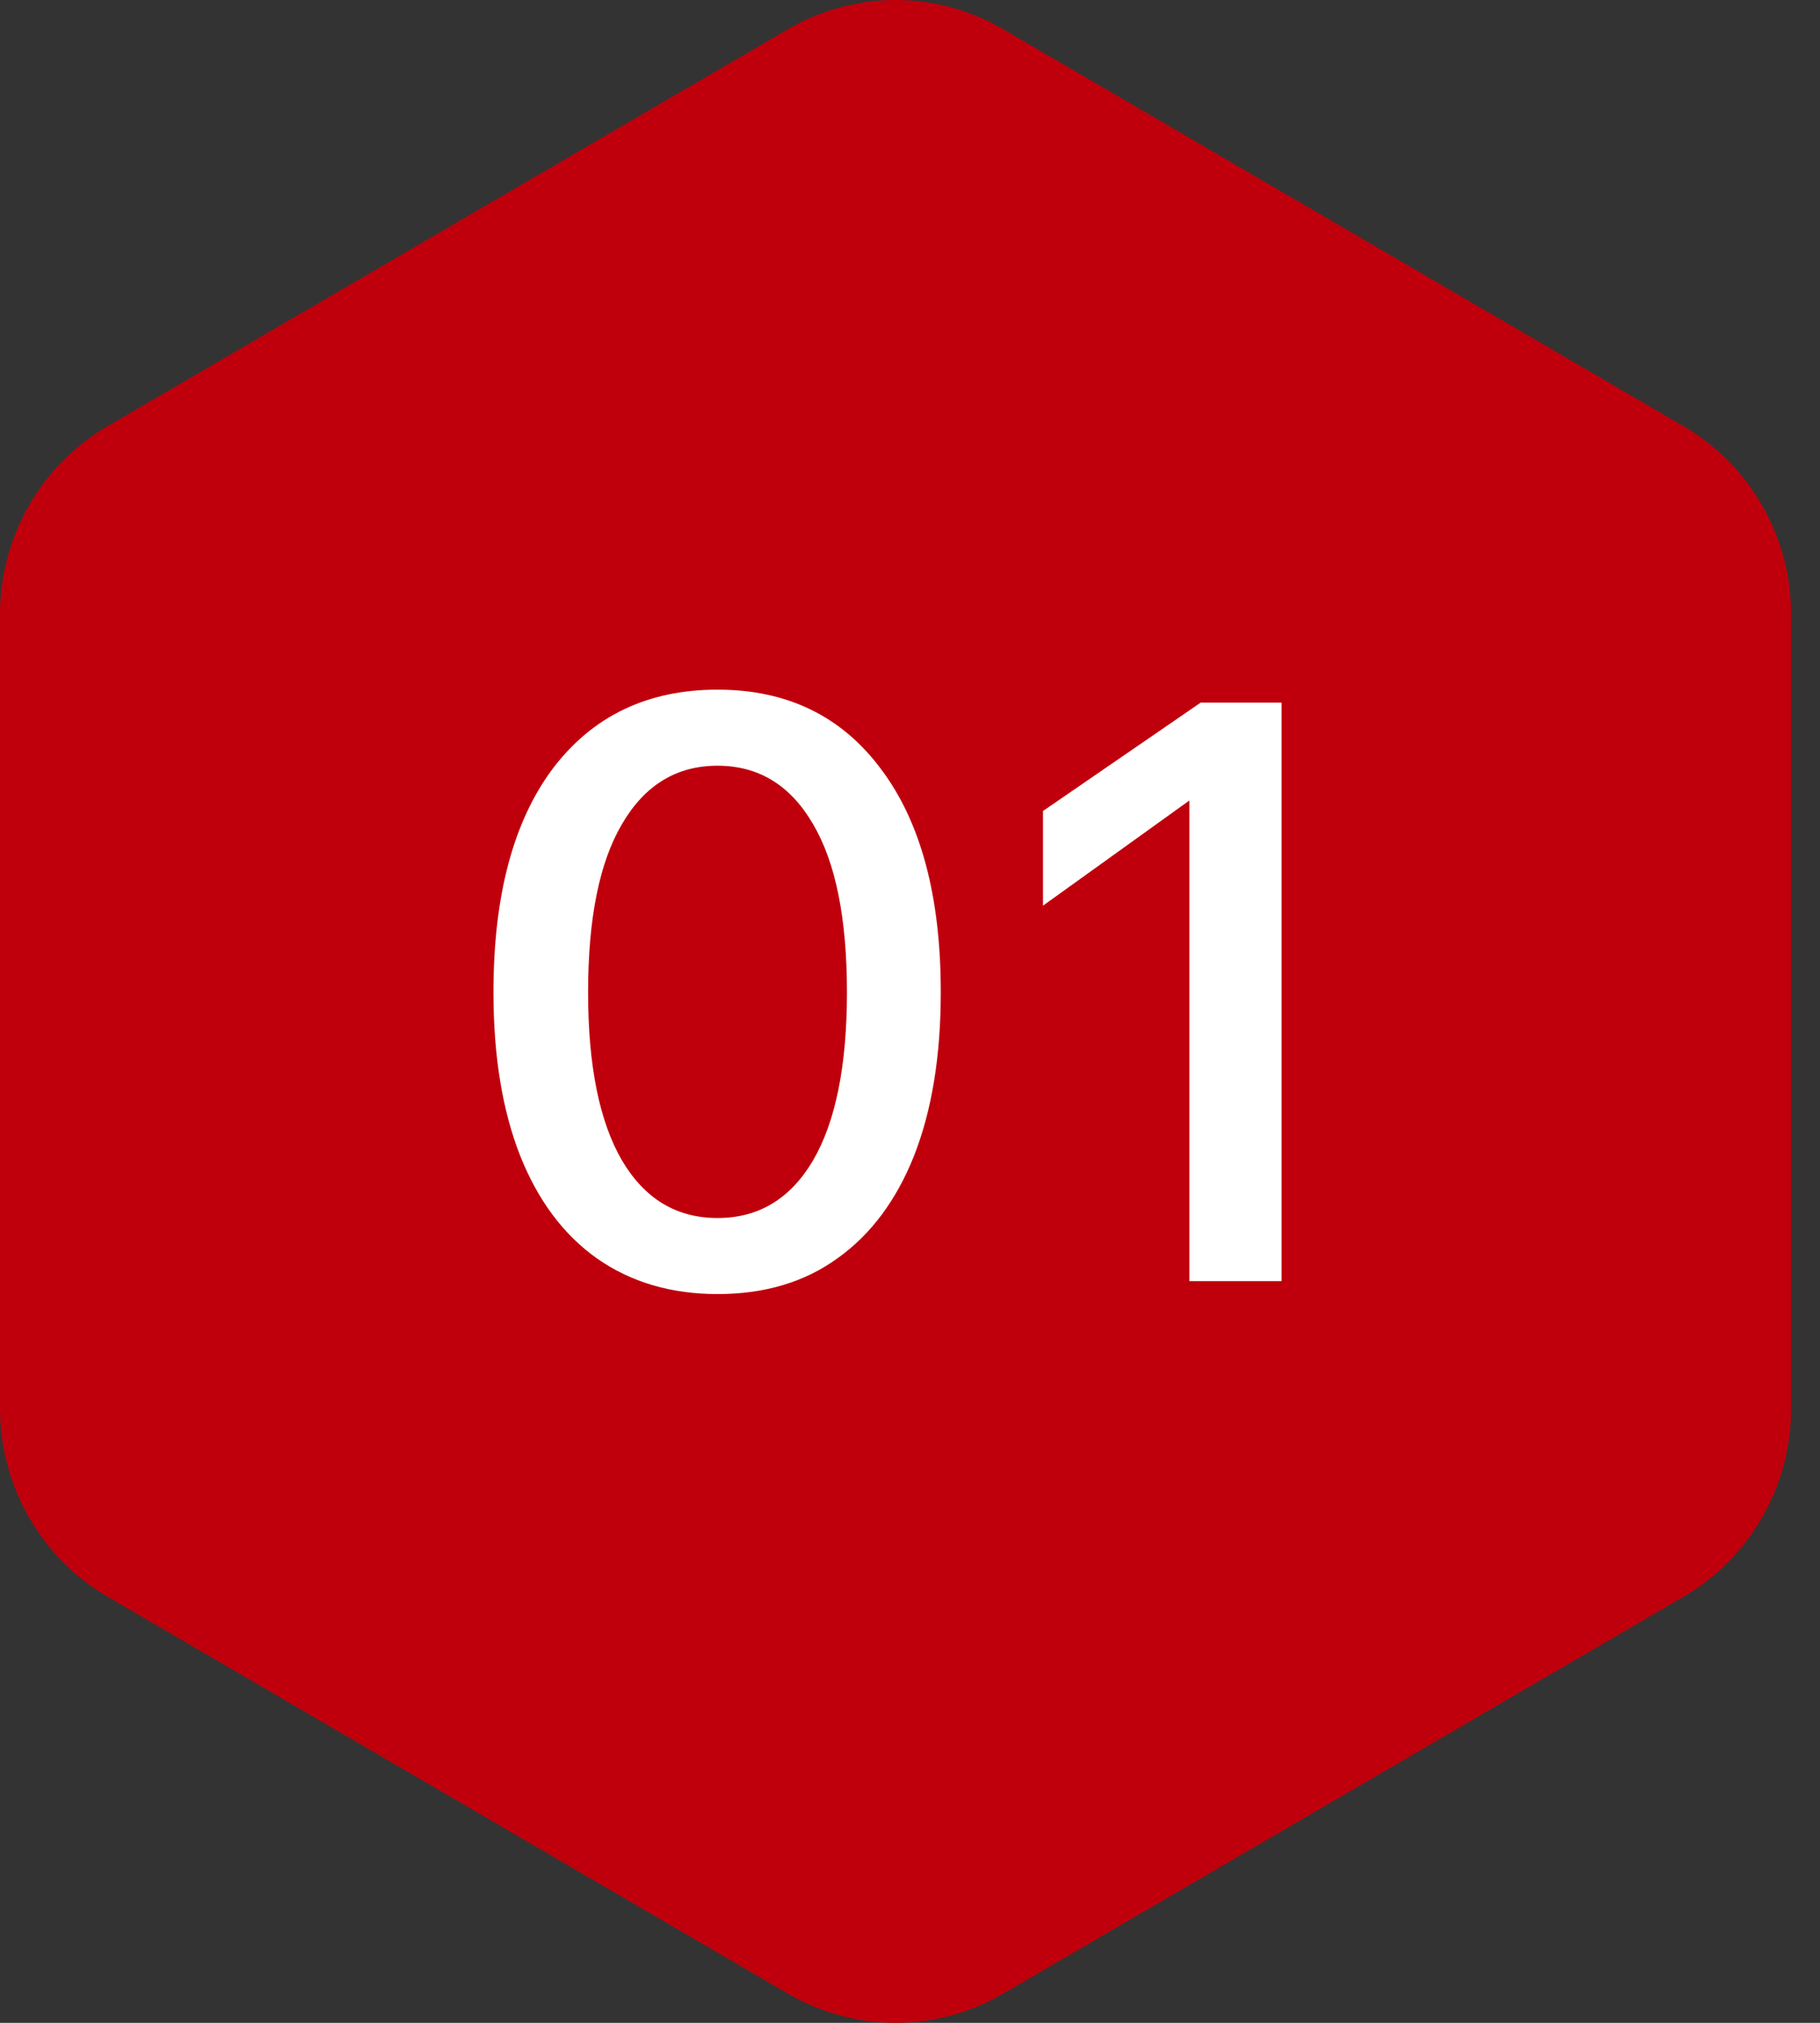
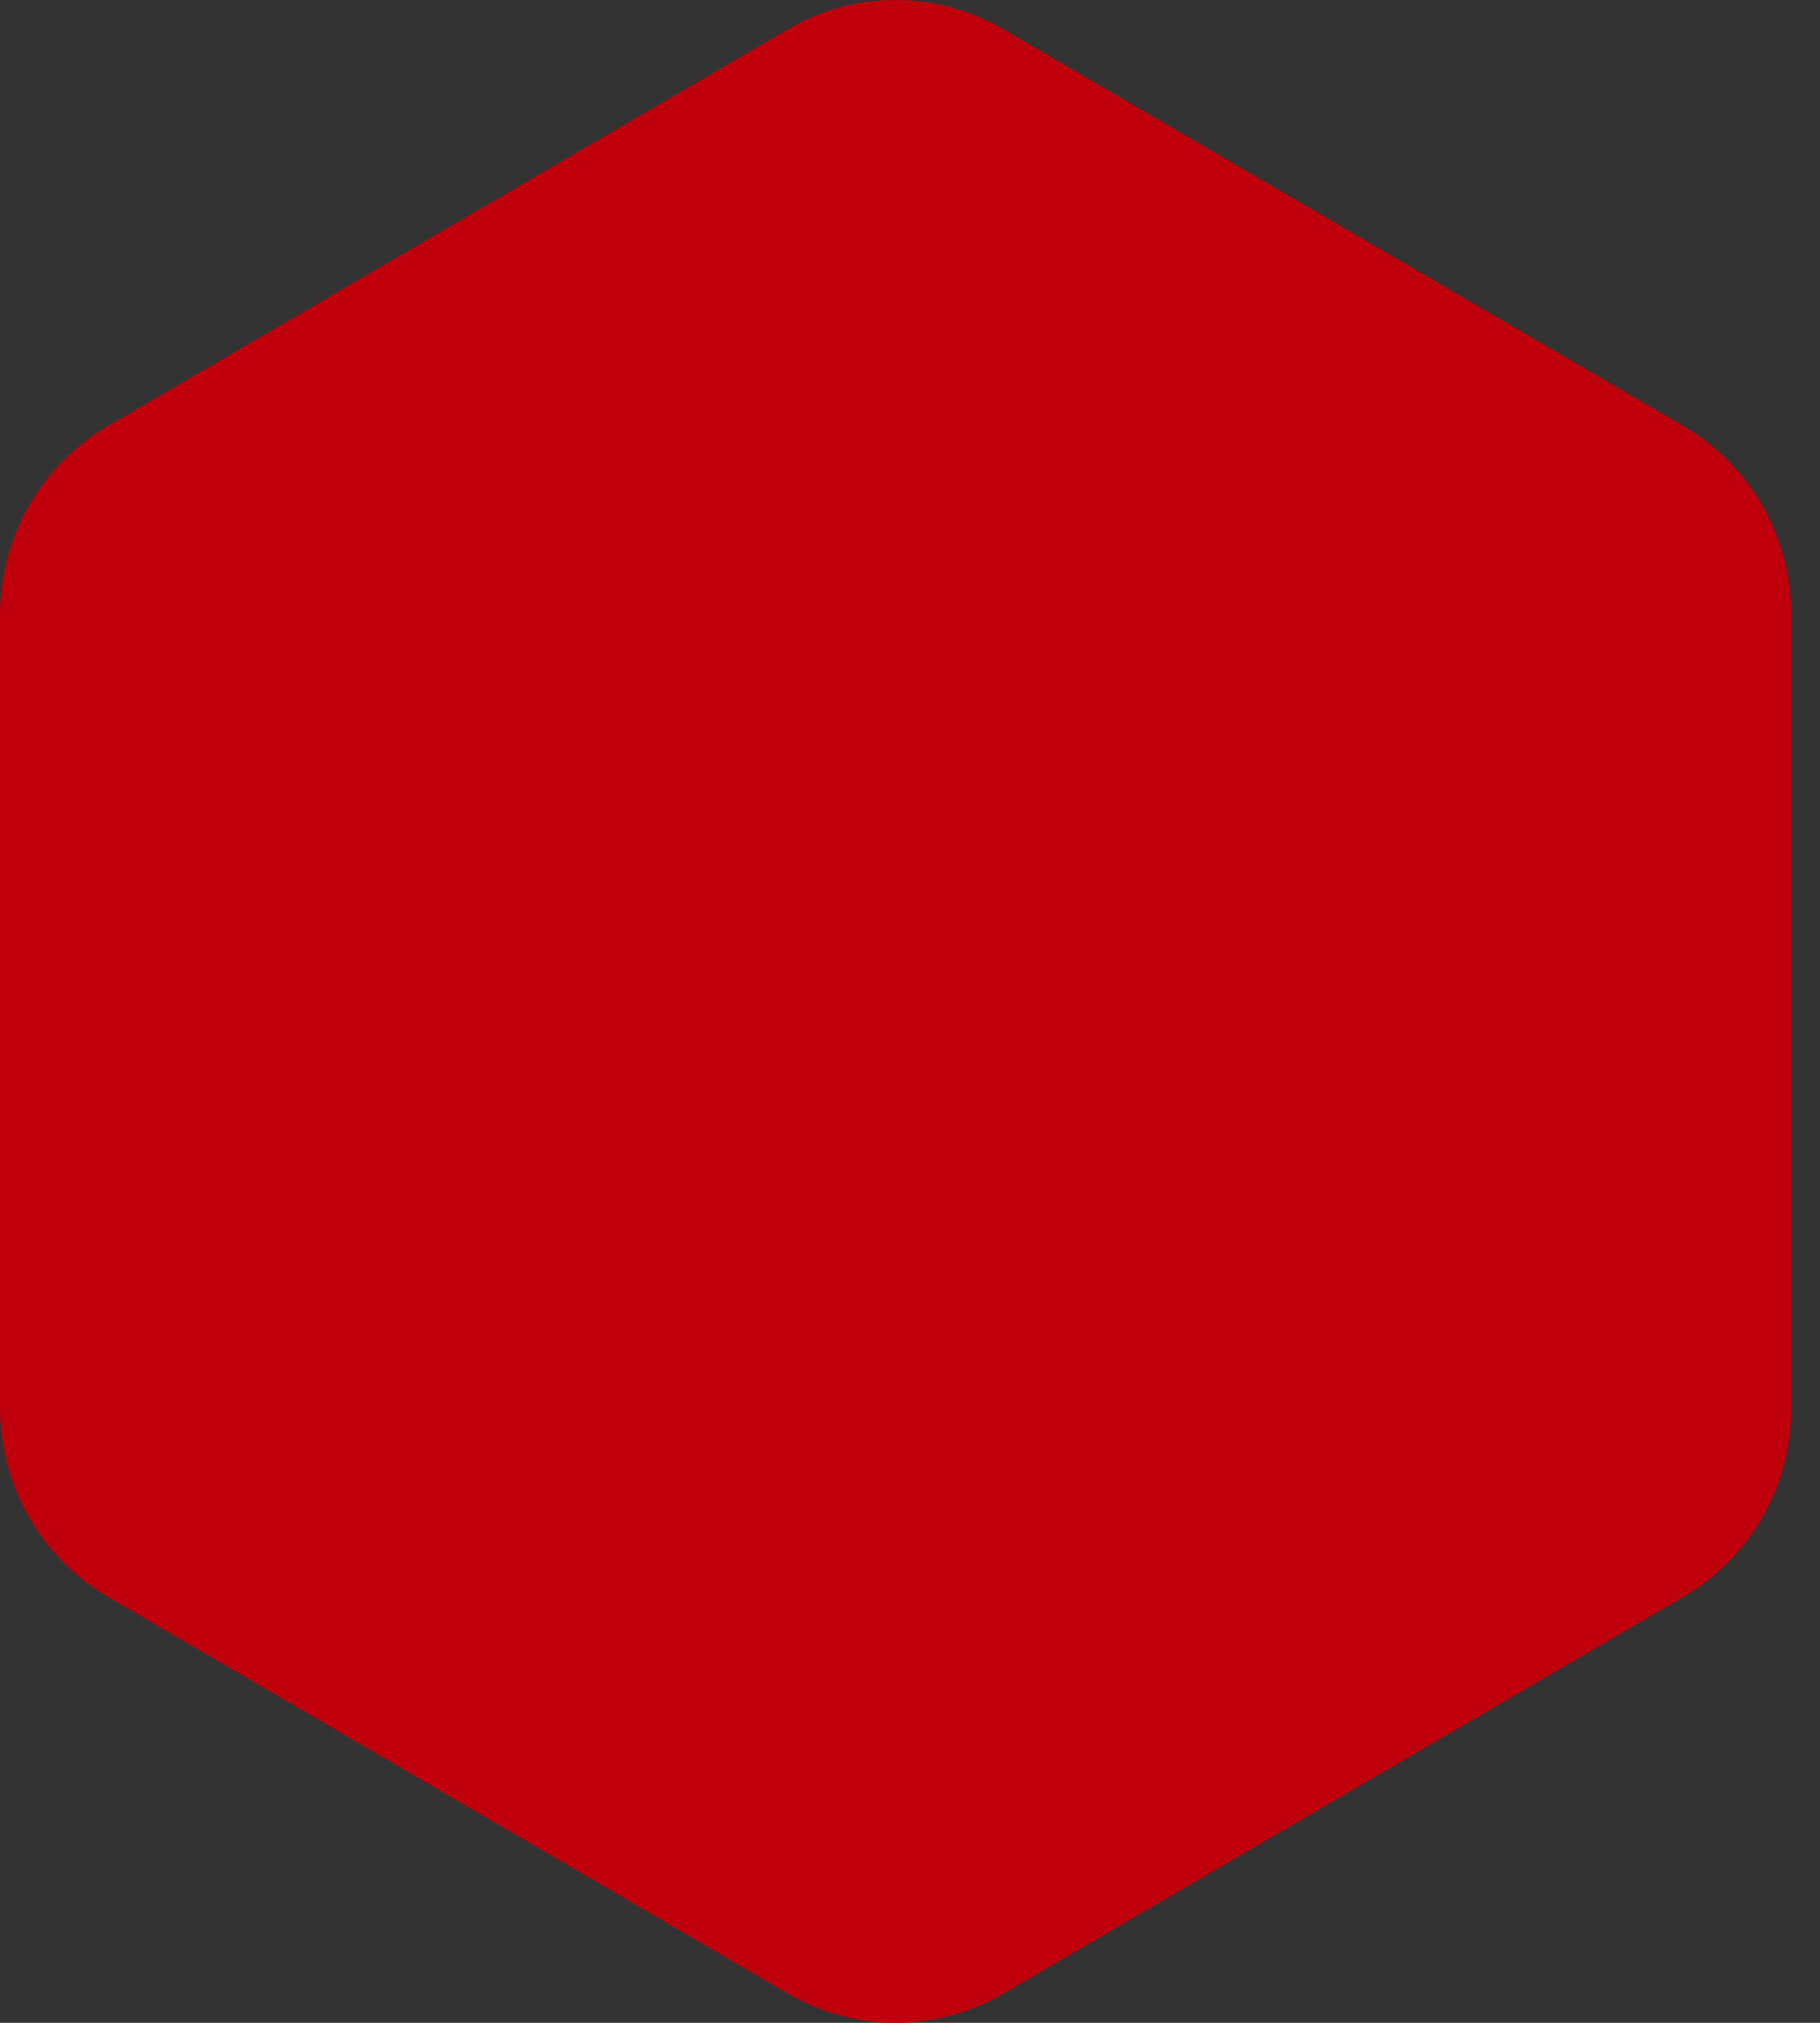
<svg xmlns="http://www.w3.org/2000/svg" width="54" height="60" viewBox="0 0 54 60" fill="none">
  <rect x="0" y="0" width="54" height="60" fill="#333333" stroke="none" />
  <path d="M23.384 0.863C25.357 -0.288 27.786 -0.288 29.758 0.863L49.952 12.641C51.927 13.793 53.143 15.921 53.143 18.226V41.774C53.143 44.078 51.927 46.207 49.952 47.359L29.758 59.137C27.786 60.288 25.357 60.288 23.384 59.137L3.19 47.359C1.216 46.207 0 44.078 0 41.774V18.226C0 15.921 1.216 13.793 3.19 12.641L23.384 0.863Z" fill="#BF000C" />
-   <path d="M21.289 38.384C19.913 38.384 18.721 38.032 17.713 37.328C16.721 36.624 15.961 35.608 15.433 34.28C14.905 32.936 14.641 31.32 14.641 29.432C14.641 26.584 15.225 24.376 16.393 22.808C17.577 21.24 19.209 20.456 21.289 20.456C23.353 20.456 24.969 21.24 26.137 22.808C27.321 24.376 27.913 26.584 27.913 29.432C27.913 31.32 27.649 32.936 27.121 34.28C26.593 35.608 25.833 36.624 24.841 37.328C23.865 38.032 22.681 38.384 21.289 38.384ZM21.289 36.128C22.505 36.128 23.449 35.56 24.121 34.424C24.793 33.272 25.129 31.608 25.129 29.432C25.129 27.24 24.793 25.576 24.121 24.44C23.449 23.288 22.505 22.712 21.289 22.712C20.073 22.712 19.129 23.288 18.457 24.44C17.785 25.576 17.449 27.24 17.449 29.432C17.449 31.608 17.785 33.272 18.457 34.424C19.129 35.56 20.073 36.128 21.289 36.128ZM35.625 20.84H38.025V38H35.289V23.744L30.945 26.864V24.056L35.625 20.84Z" fill="white" />
</svg>